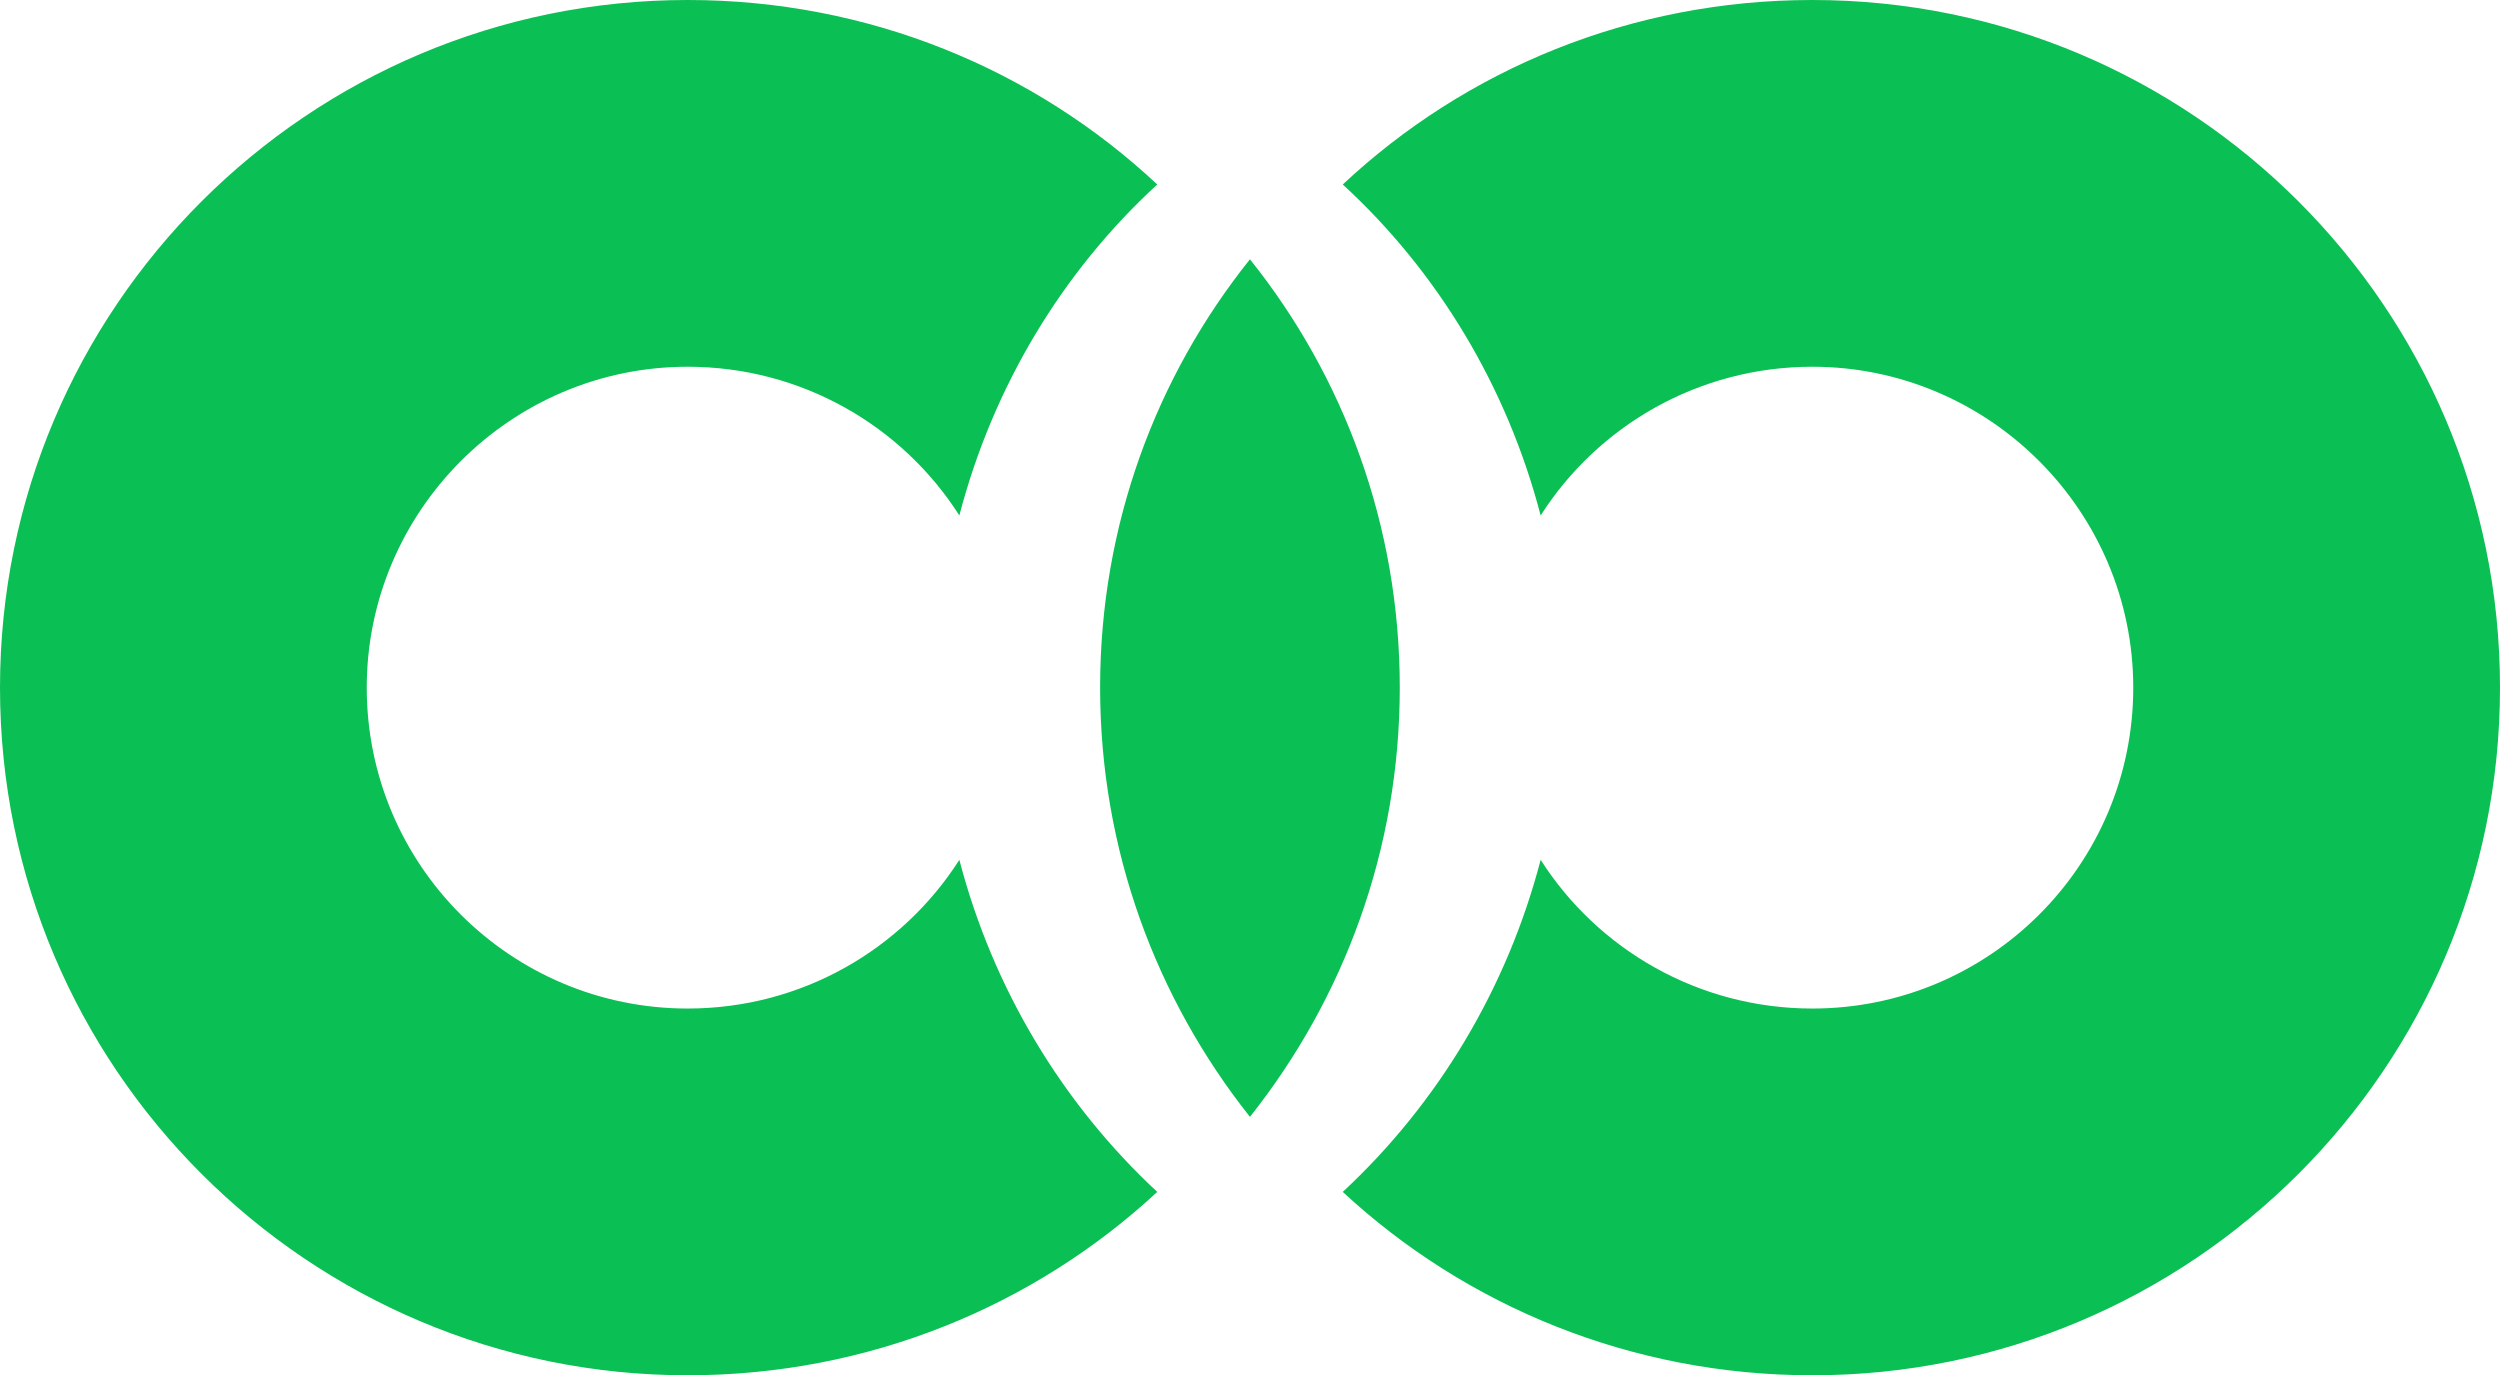
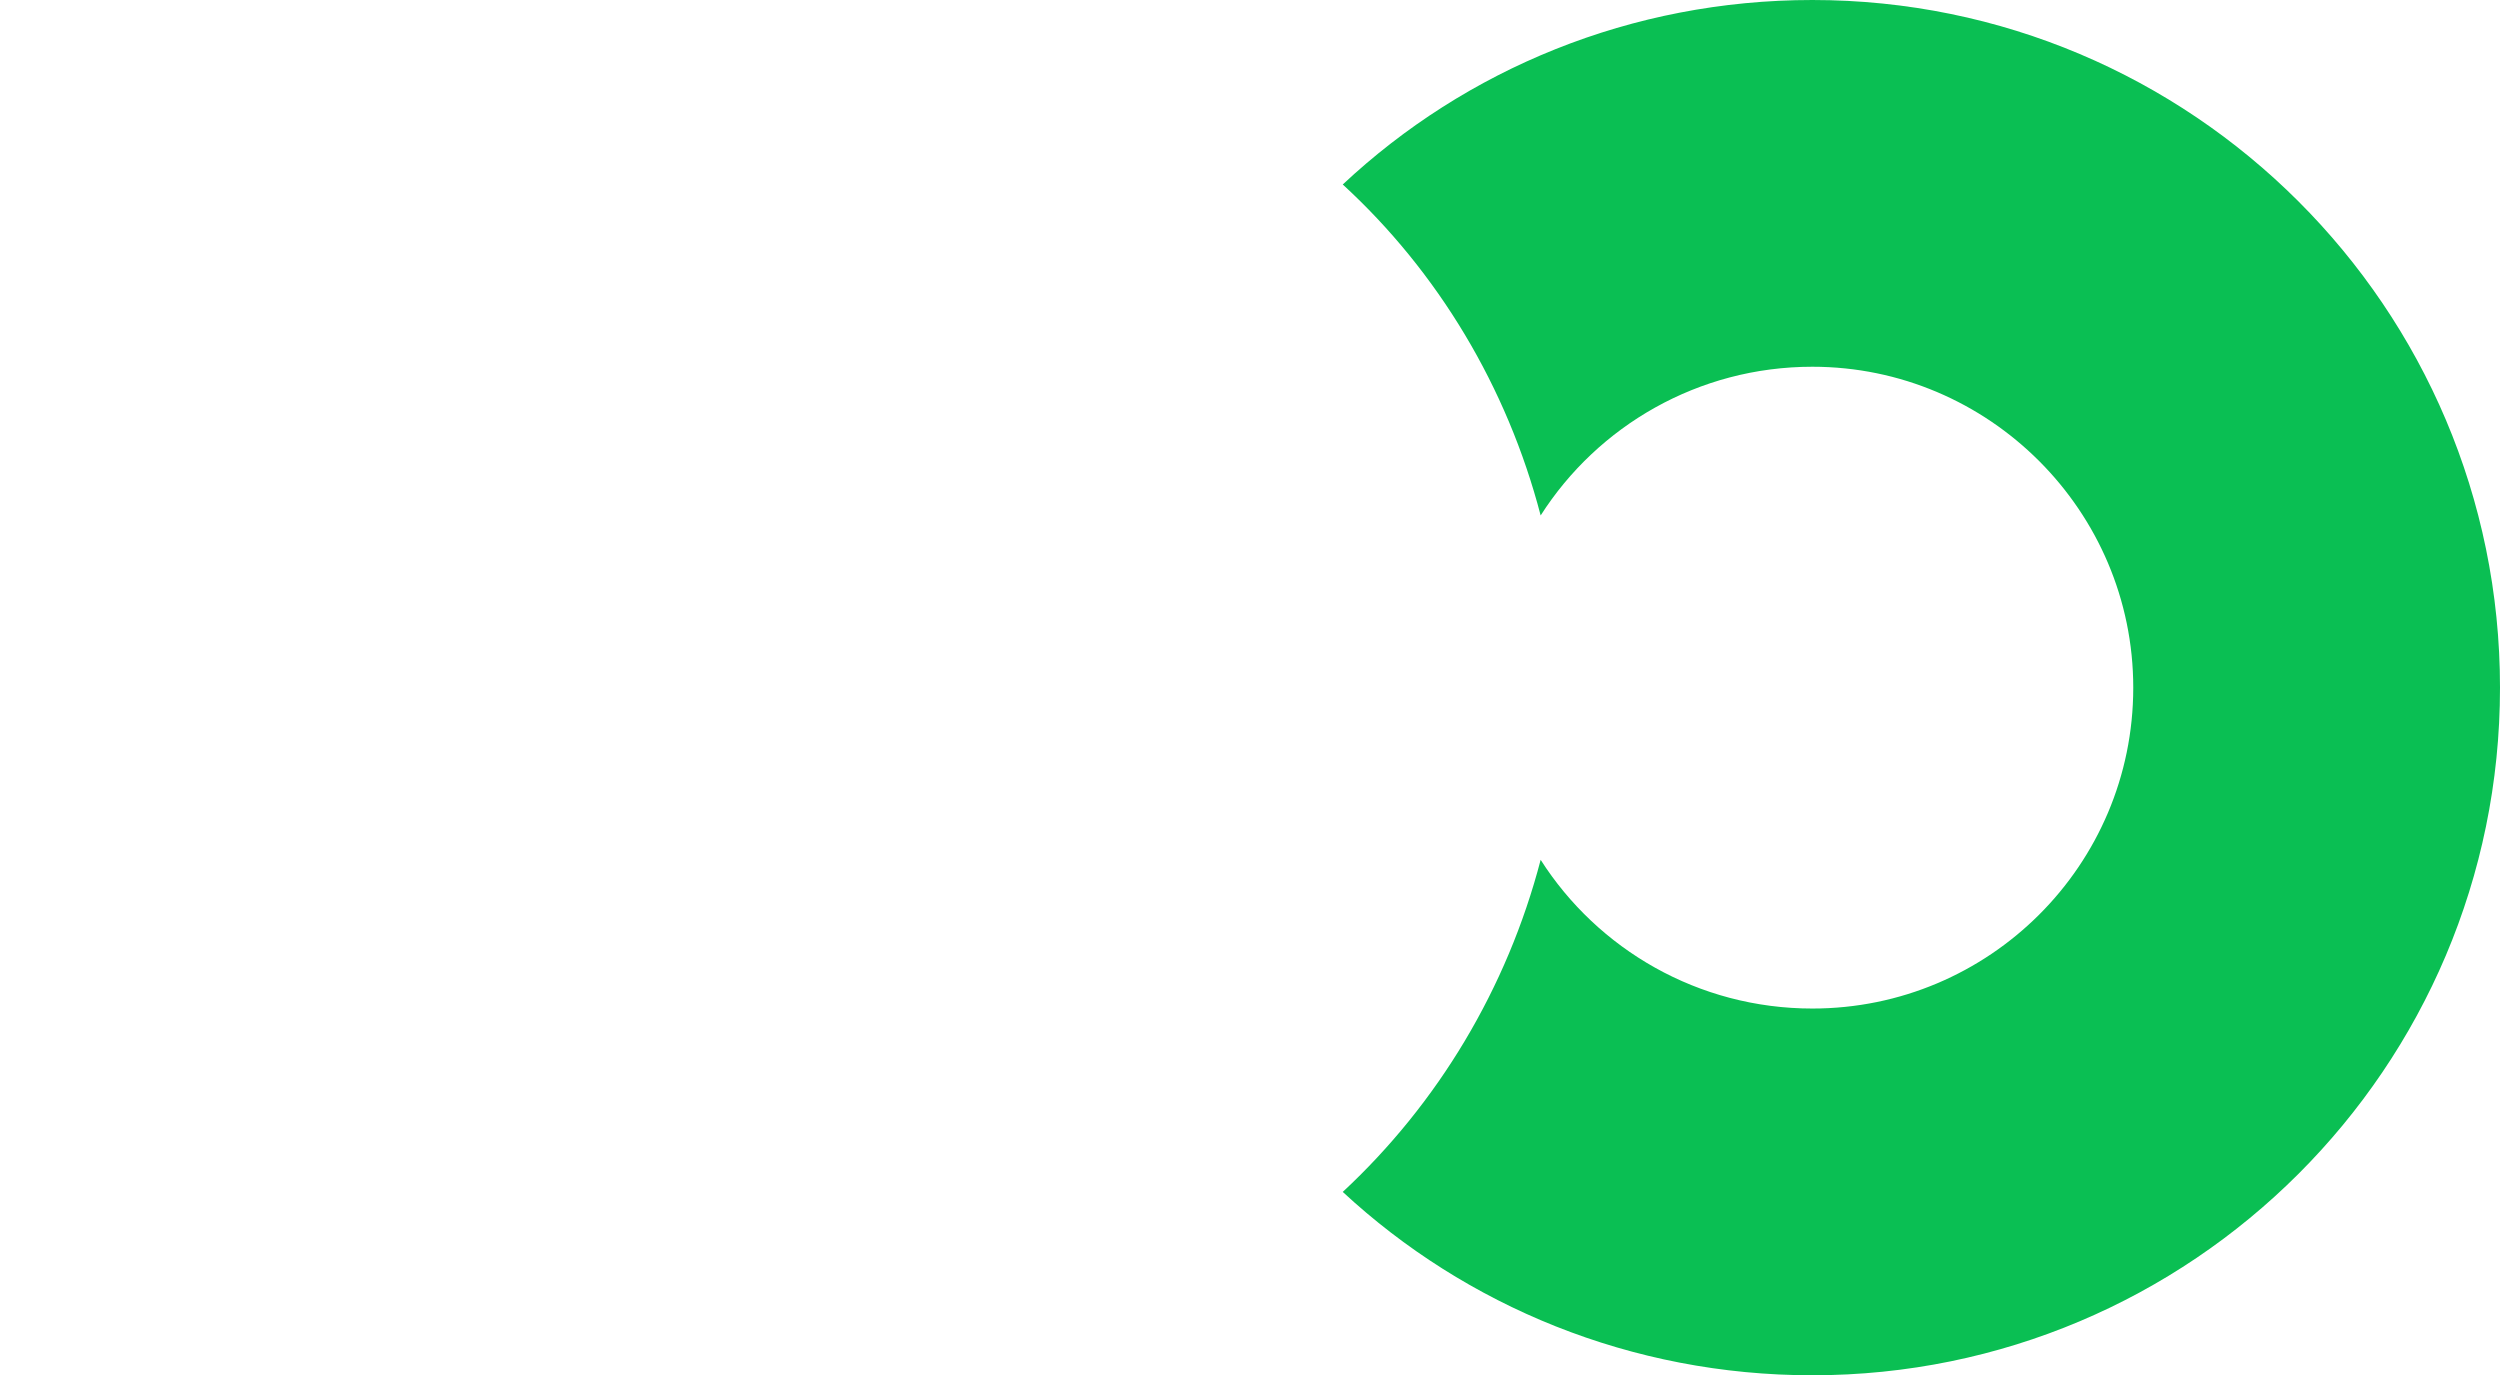
<svg xmlns="http://www.w3.org/2000/svg" xmlns:ns1="http://www.inkscape.org/namespaces/inkscape" xmlns:ns2="http://sodipodi.sourceforge.net/DTD/sodipodi-0.dtd" width="22.359mm" height="12.299mm" viewBox="0 0 22.359 12.299" version="1.1" id="svg1" ns1:version="1.3.2 (091e20e, 2023-11-25, custom)" ns2:docname="icon.svg">
  <ns2:namedview id="namedview1" pagecolor="#ffffff" bordercolor="#000000" borderopacity="0.25" ns1:showpageshadow="2" ns1:pageopacity="0.0" ns1:pagecheckerboard="0" ns1:deskcolor="#d1d1d1" ns1:document-units="mm" ns1:zoom="5.7941077" ns1:cx="56.005172" ns1:cy="3.1928989" ns1:window-width="1920" ns1:window-height="1009" ns1:window-x="-8" ns1:window-y="-8" ns1:window-maximized="1" ns1:current-layer="layer1" />
  <defs id="defs1" />
  <g ns1:label="Katman 1" ns1:groupmode="layer" id="layer1" transform="translate(-119.166,-58.84)">
-     <path class="fil3" d="m 130.345,61.159 c 0.84,1.05 1.34,2.38 1.34,3.83 0,1.45 -0.5,2.78 -1.34,3.84 -0.84,-1.06 -1.34,-2.39 -1.34,-3.84 0,-1.45 0.5,-2.78 1.34,-3.83 z" id="path8" style="clip-rule:evenodd;fill:#0abf53;fill-rule:evenodd;stroke-width:0.01;image-rendering:optimizeQuality;shape-rendering:geometricPrecision;text-rendering:geometricPrecision" />
-     <path class="fil3" d="m 125.316,58.84 c 1.62,0 3.1,0.62 4.2,1.65 -0.85,0.78 -1.47,1.81 -1.77,2.96 -0.51,-0.8 -1.41,-1.33 -2.43,-1.33 -1.58,0 -2.87,1.29 -2.87,2.87 0,1.59 1.29,2.87 2.87,2.87 1.02,0 1.92,-0.53 2.43,-1.33 0.3,1.15 0.92,2.18 1.77,2.97 -1.1,1.02 -2.58,1.64 -4.2,1.64 -3.39,0 -6.15,-2.75 -6.15,-6.15 0,-3.4 2.76,-6.15 6.15,-6.15 z" id="path9" style="clip-rule:evenodd;fill:#0abf53;fill-rule:evenodd;stroke-width:0.01;image-rendering:optimizeQuality;shape-rendering:geometricPrecision;text-rendering:geometricPrecision" />
    <path class="fil3" d="m 135.375,58.84 c -1.62,0 -3.1,0.62 -4.2,1.65 0.85,0.78 1.47,1.81 1.77,2.96 0.51,-0.8 1.41,-1.33 2.43,-1.33 1.58,0 2.87,1.29 2.87,2.87 0,1.59 -1.29,2.87 -2.87,2.87 -1.02,0 -1.92,-0.53 -2.43,-1.33 -0.3,1.15 -0.92,2.18 -1.77,2.97 1.1,1.02 2.58,1.64 4.2,1.64 3.39,0 6.15,-2.75 6.15,-6.15 0,-3.4 -2.76,-6.15 -6.15,-6.15 z" id="path10" style="clip-rule:evenodd;fill:#0abf53;fill-rule:evenodd;stroke-width:0.01;image-rendering:optimizeQuality;shape-rendering:geometricPrecision;text-rendering:geometricPrecision" />
  </g>
</svg>